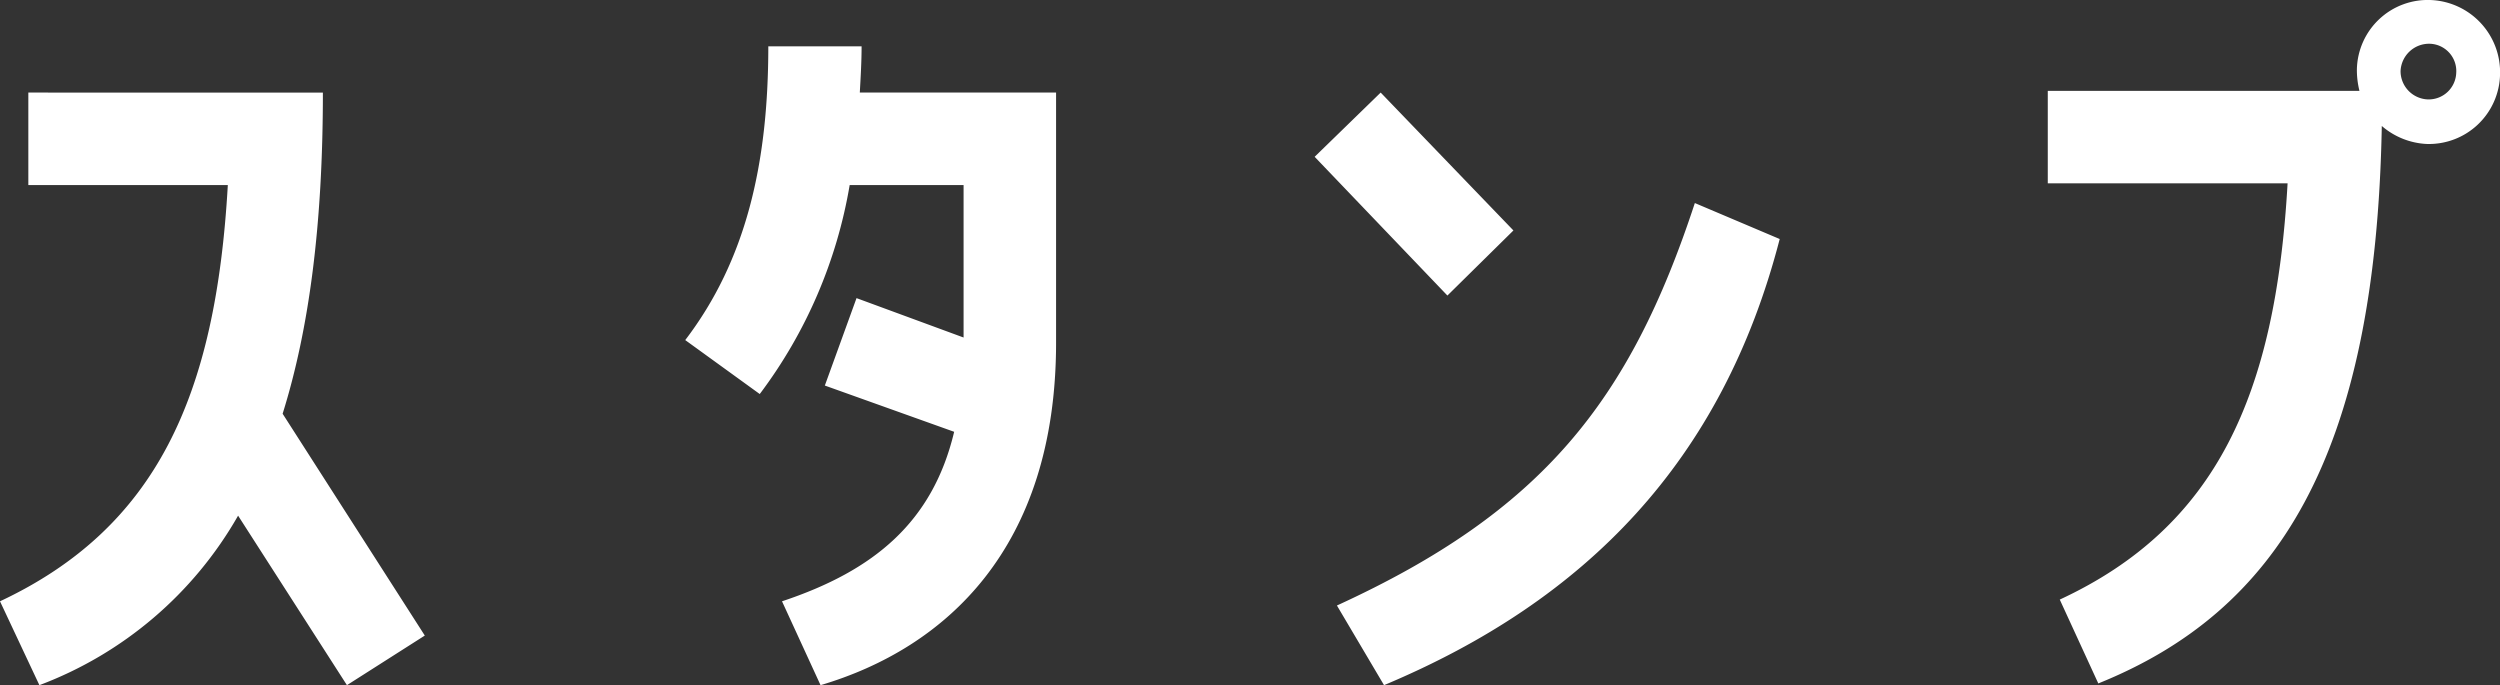
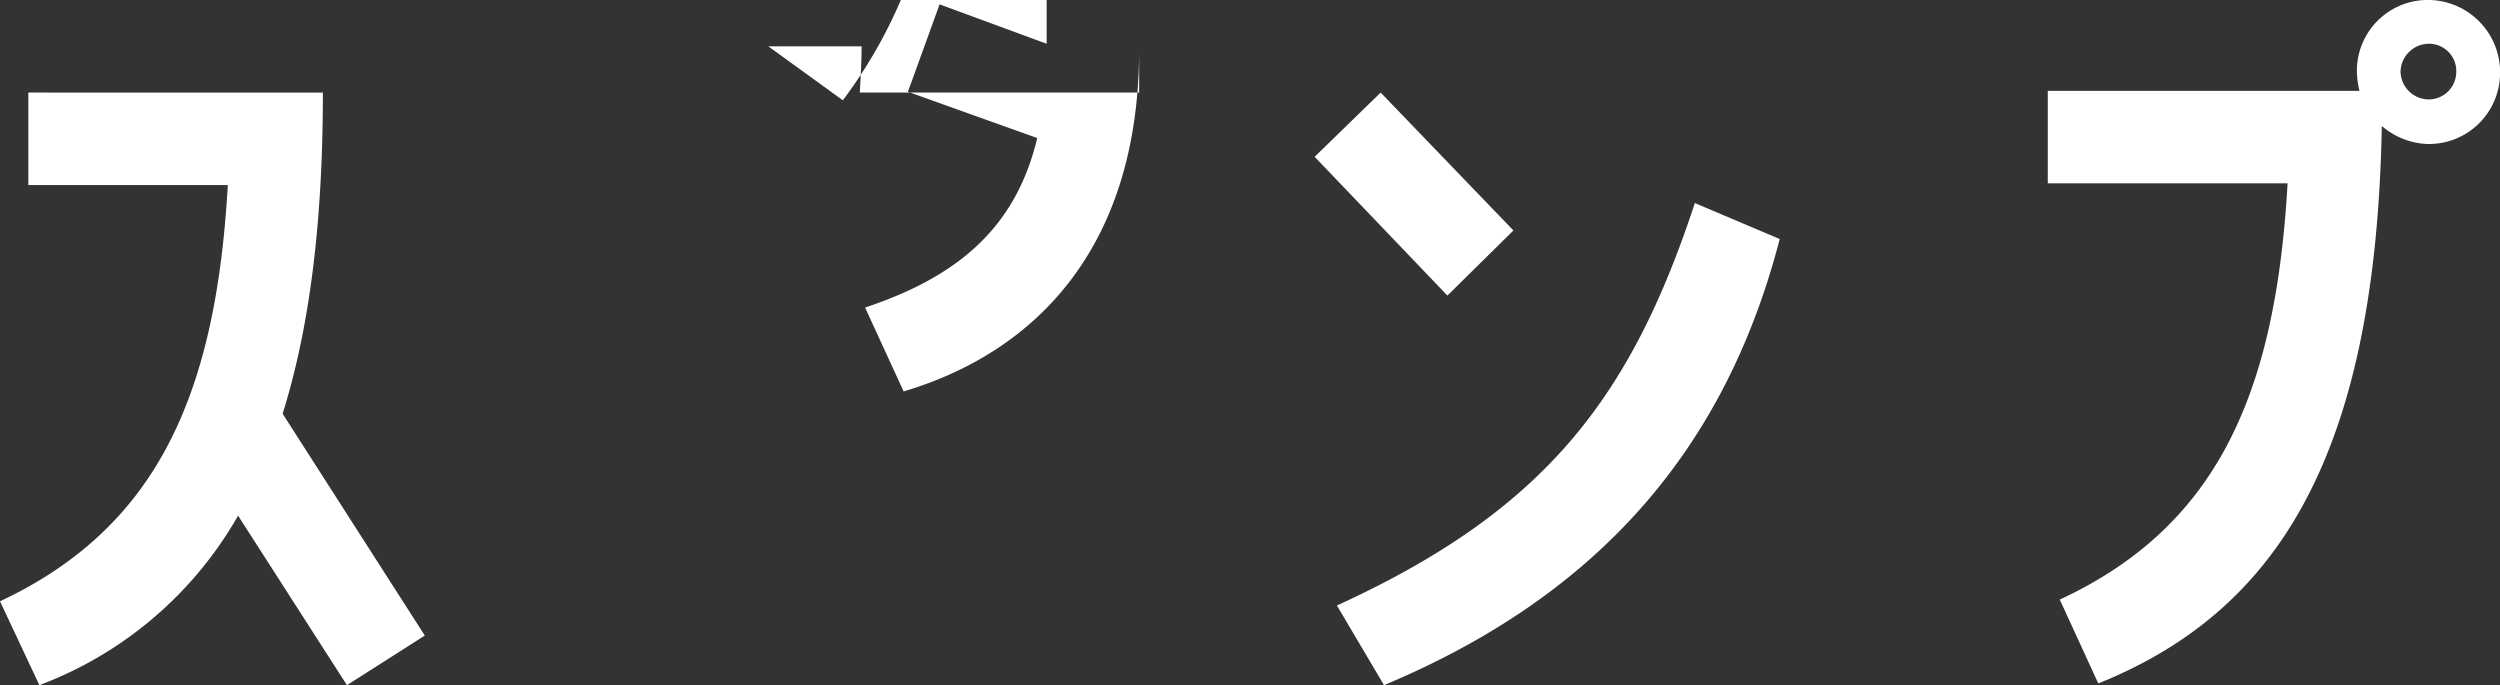
<svg xmlns="http://www.w3.org/2000/svg" width="140.113" height="38.404" viewBox="0 0 140.113 38.404">
  <rect x="0" y="0" width="140.113" height="38.404" fill="#333333" stroke="none" />
-   <path id="パス_536" data-name="パス 536" d="M-65.9-30.048v5.184H-54.72c-.672,11.808-3.984,19.2-12.768,23.328l2.208,4.7a21.557,21.557,0,0,0,11.136-9.5l6.1,9.5L-43.68.384l-7.968-12.432c1.488-4.752,2.256-10.608,2.256-18Zm41.472-2.592c0,6.576-1.248,12-4.656,16.464l4.176,3.024a26.9,26.9,0,0,0,5.04-11.712h6.384v8.544l-6-2.208-1.776,4.9,7.248,2.592c-1.2,5.04-4.464,7.776-9.648,9.5l2.16,4.7c6.96-2.064,13.2-7.632,13.2-19.2V-30.048H-19.3c.048-.864.1-1.728.1-2.592Zm34.32,2.592-3.7,3.6,7.44,7.776,3.7-3.648ZM27.5-23.856C23.856-12.768,18.96-6.576,7.44-1.3l2.64,4.464C21.408-1.584,29.04-9.408,32.256-21.84Zm41.28-11.376a3.971,3.971,0,0,0-4.176,3.888,4.836,4.836,0,0,0,.144,1.2H47.28v5.184H60.72C60.048-13.1,56.736-5.712,47.952-1.632l2.16,4.7C60.1-.96,65.664-9.6,66-28.176a4.154,4.154,0,0,0,2.5,1.008,3.986,3.986,0,0,0,4.128-3.888A4.051,4.051,0,0,0,68.784-35.232Zm-.192,5.568a1.588,1.588,0,0,1-1.536-1.584,1.6,1.6,0,0,1,1.632-1.536,1.53,1.53,0,0,1,1.488,1.632A1.545,1.545,0,0,1,68.592-29.664Z" transform="translate(67.488 35.236)" fill="#fff" />
+   <path id="パス_536" data-name="パス 536" d="M-65.9-30.048v5.184H-54.72c-.672,11.808-3.984,19.2-12.768,23.328l2.208,4.7a21.557,21.557,0,0,0,11.136-9.5l6.1,9.5L-43.68.384l-7.968-12.432c1.488-4.752,2.256-10.608,2.256-18Zm41.472-2.592l4.176,3.024a26.9,26.9,0,0,0,5.04-11.712h6.384v8.544l-6-2.208-1.776,4.9,7.248,2.592c-1.2,5.04-4.464,7.776-9.648,9.5l2.16,4.7c6.96-2.064,13.2-7.632,13.2-19.2V-30.048H-19.3c.048-.864.1-1.728.1-2.592Zm34.32,2.592-3.7,3.6,7.44,7.776,3.7-3.648ZM27.5-23.856C23.856-12.768,18.96-6.576,7.44-1.3l2.64,4.464C21.408-1.584,29.04-9.408,32.256-21.84Zm41.28-11.376a3.971,3.971,0,0,0-4.176,3.888,4.836,4.836,0,0,0,.144,1.2H47.28v5.184H60.72C60.048-13.1,56.736-5.712,47.952-1.632l2.16,4.7C60.1-.96,65.664-9.6,66-28.176a4.154,4.154,0,0,0,2.5,1.008,3.986,3.986,0,0,0,4.128-3.888A4.051,4.051,0,0,0,68.784-35.232Zm-.192,5.568a1.588,1.588,0,0,1-1.536-1.584,1.6,1.6,0,0,1,1.632-1.536,1.53,1.53,0,0,1,1.488,1.632A1.545,1.545,0,0,1,68.592-29.664Z" transform="translate(67.488 35.236)" fill="#fff" />
</svg>